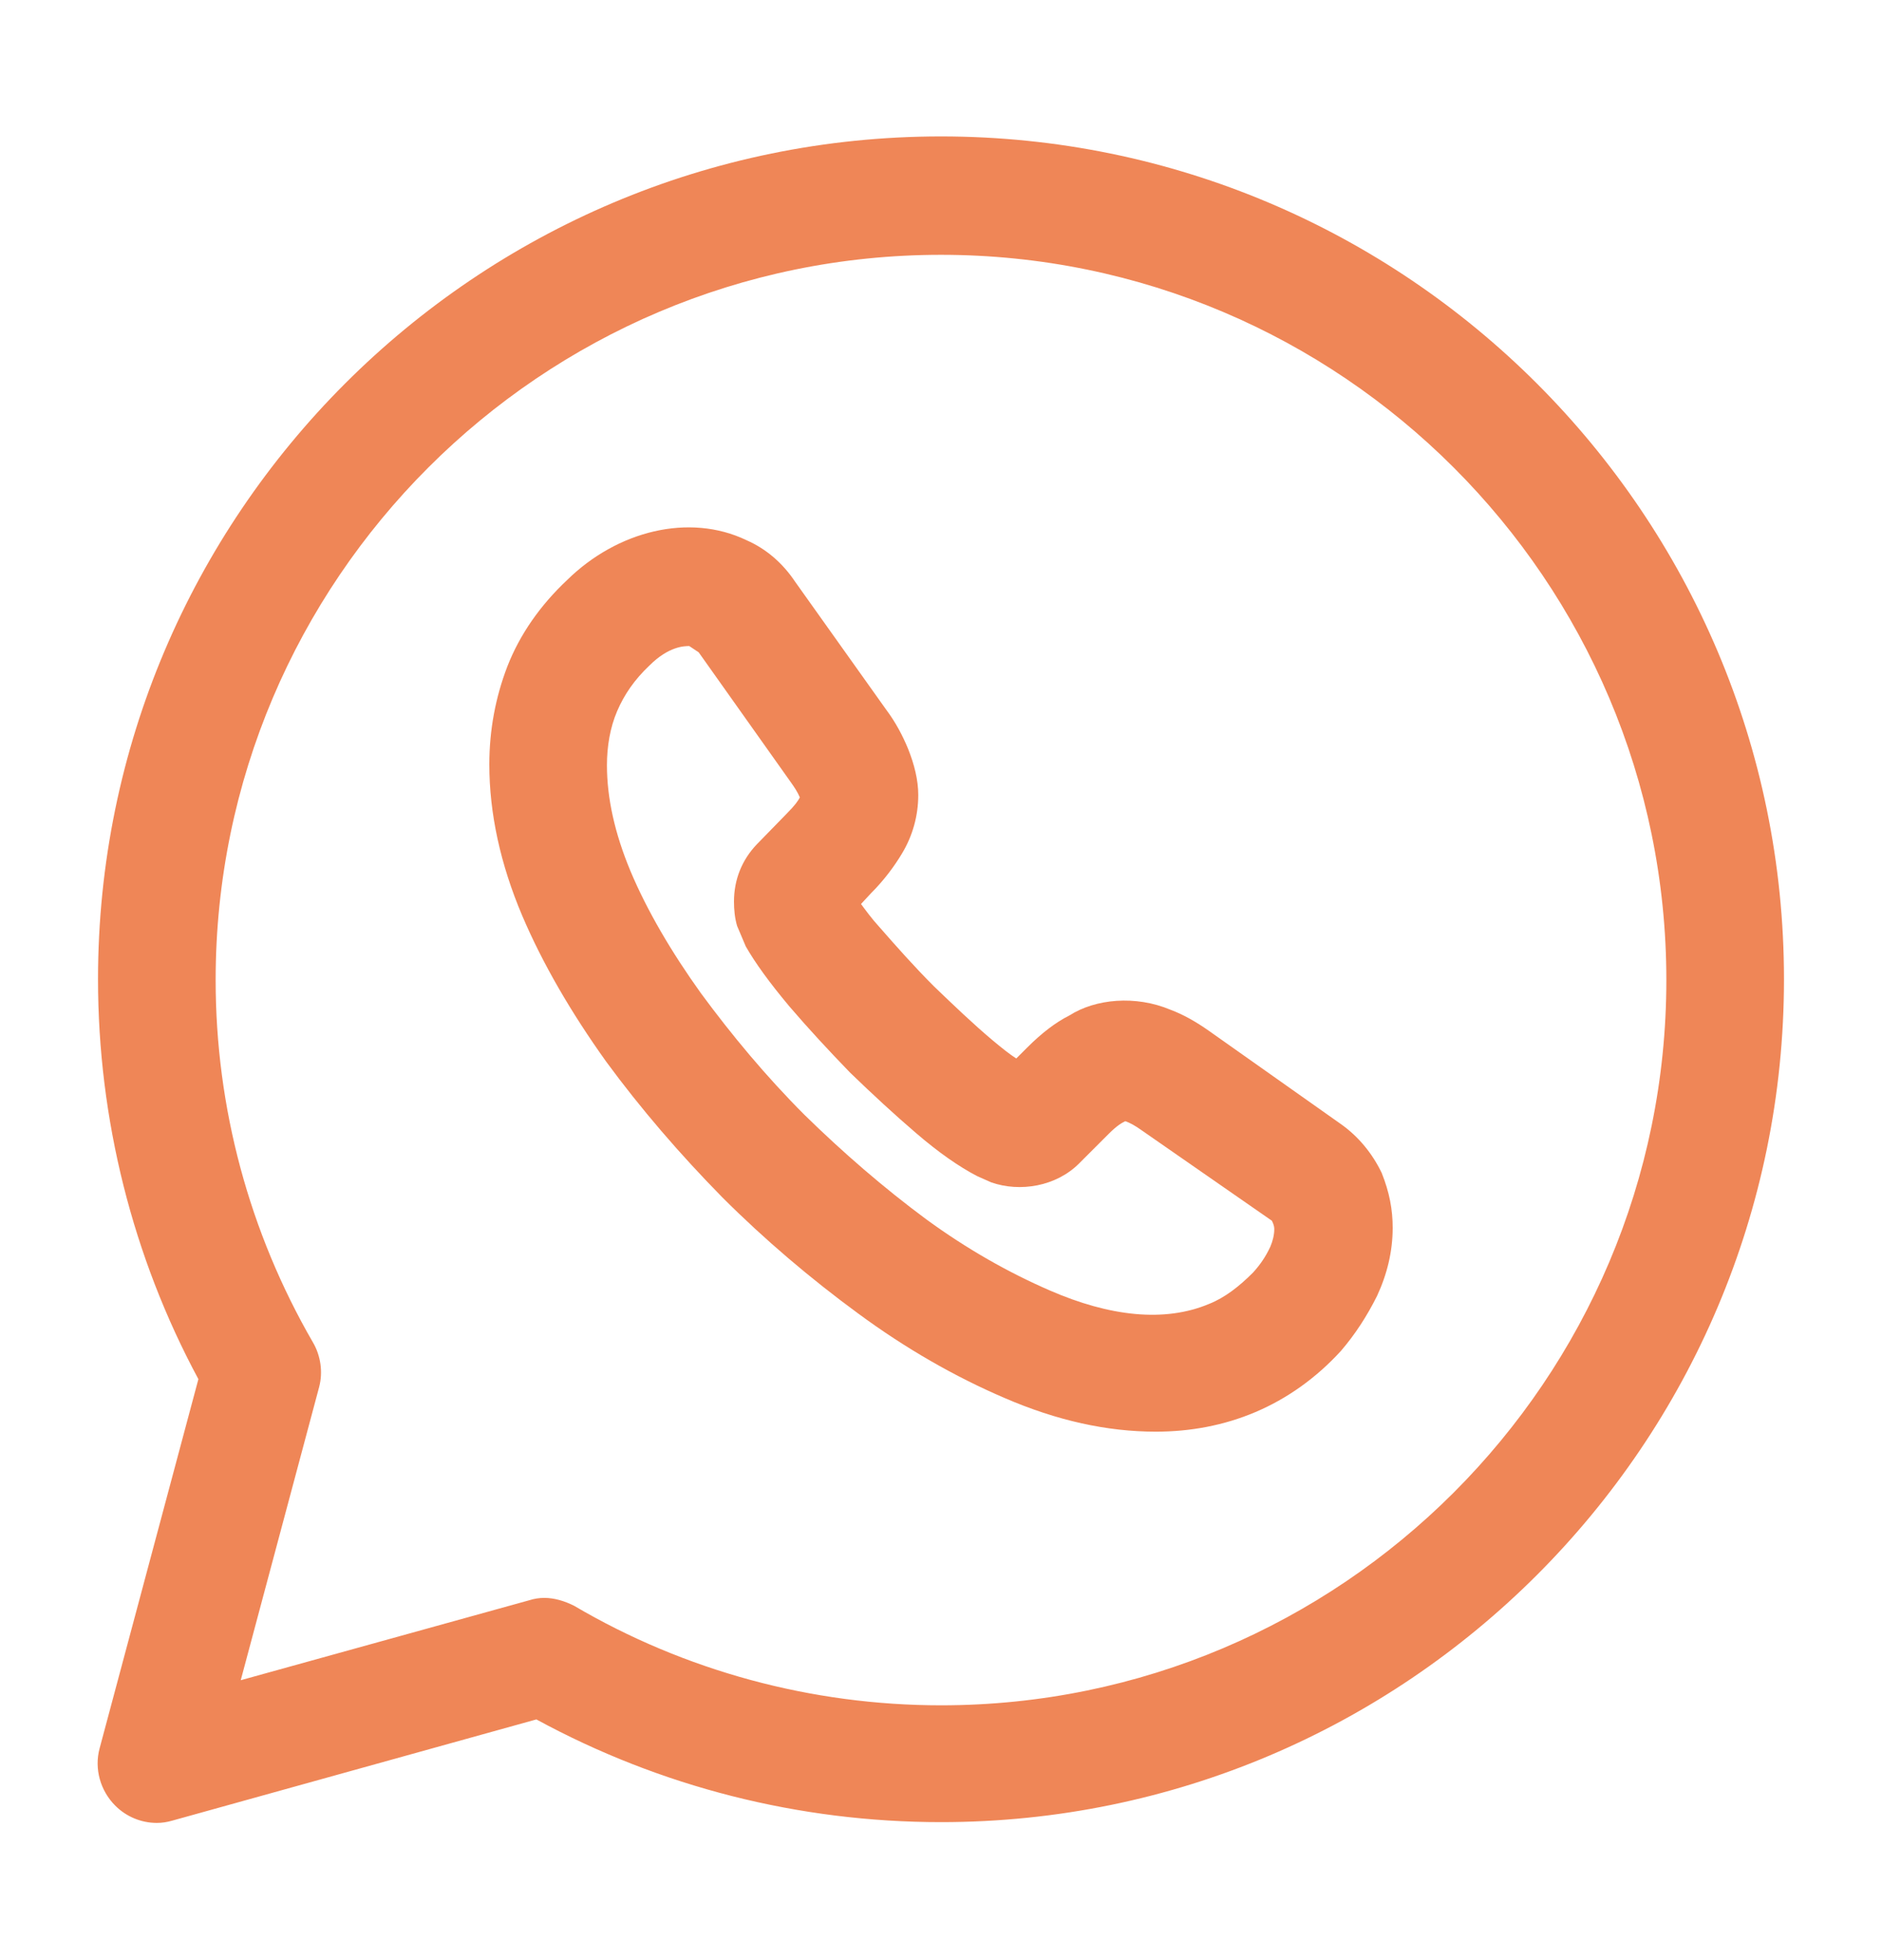
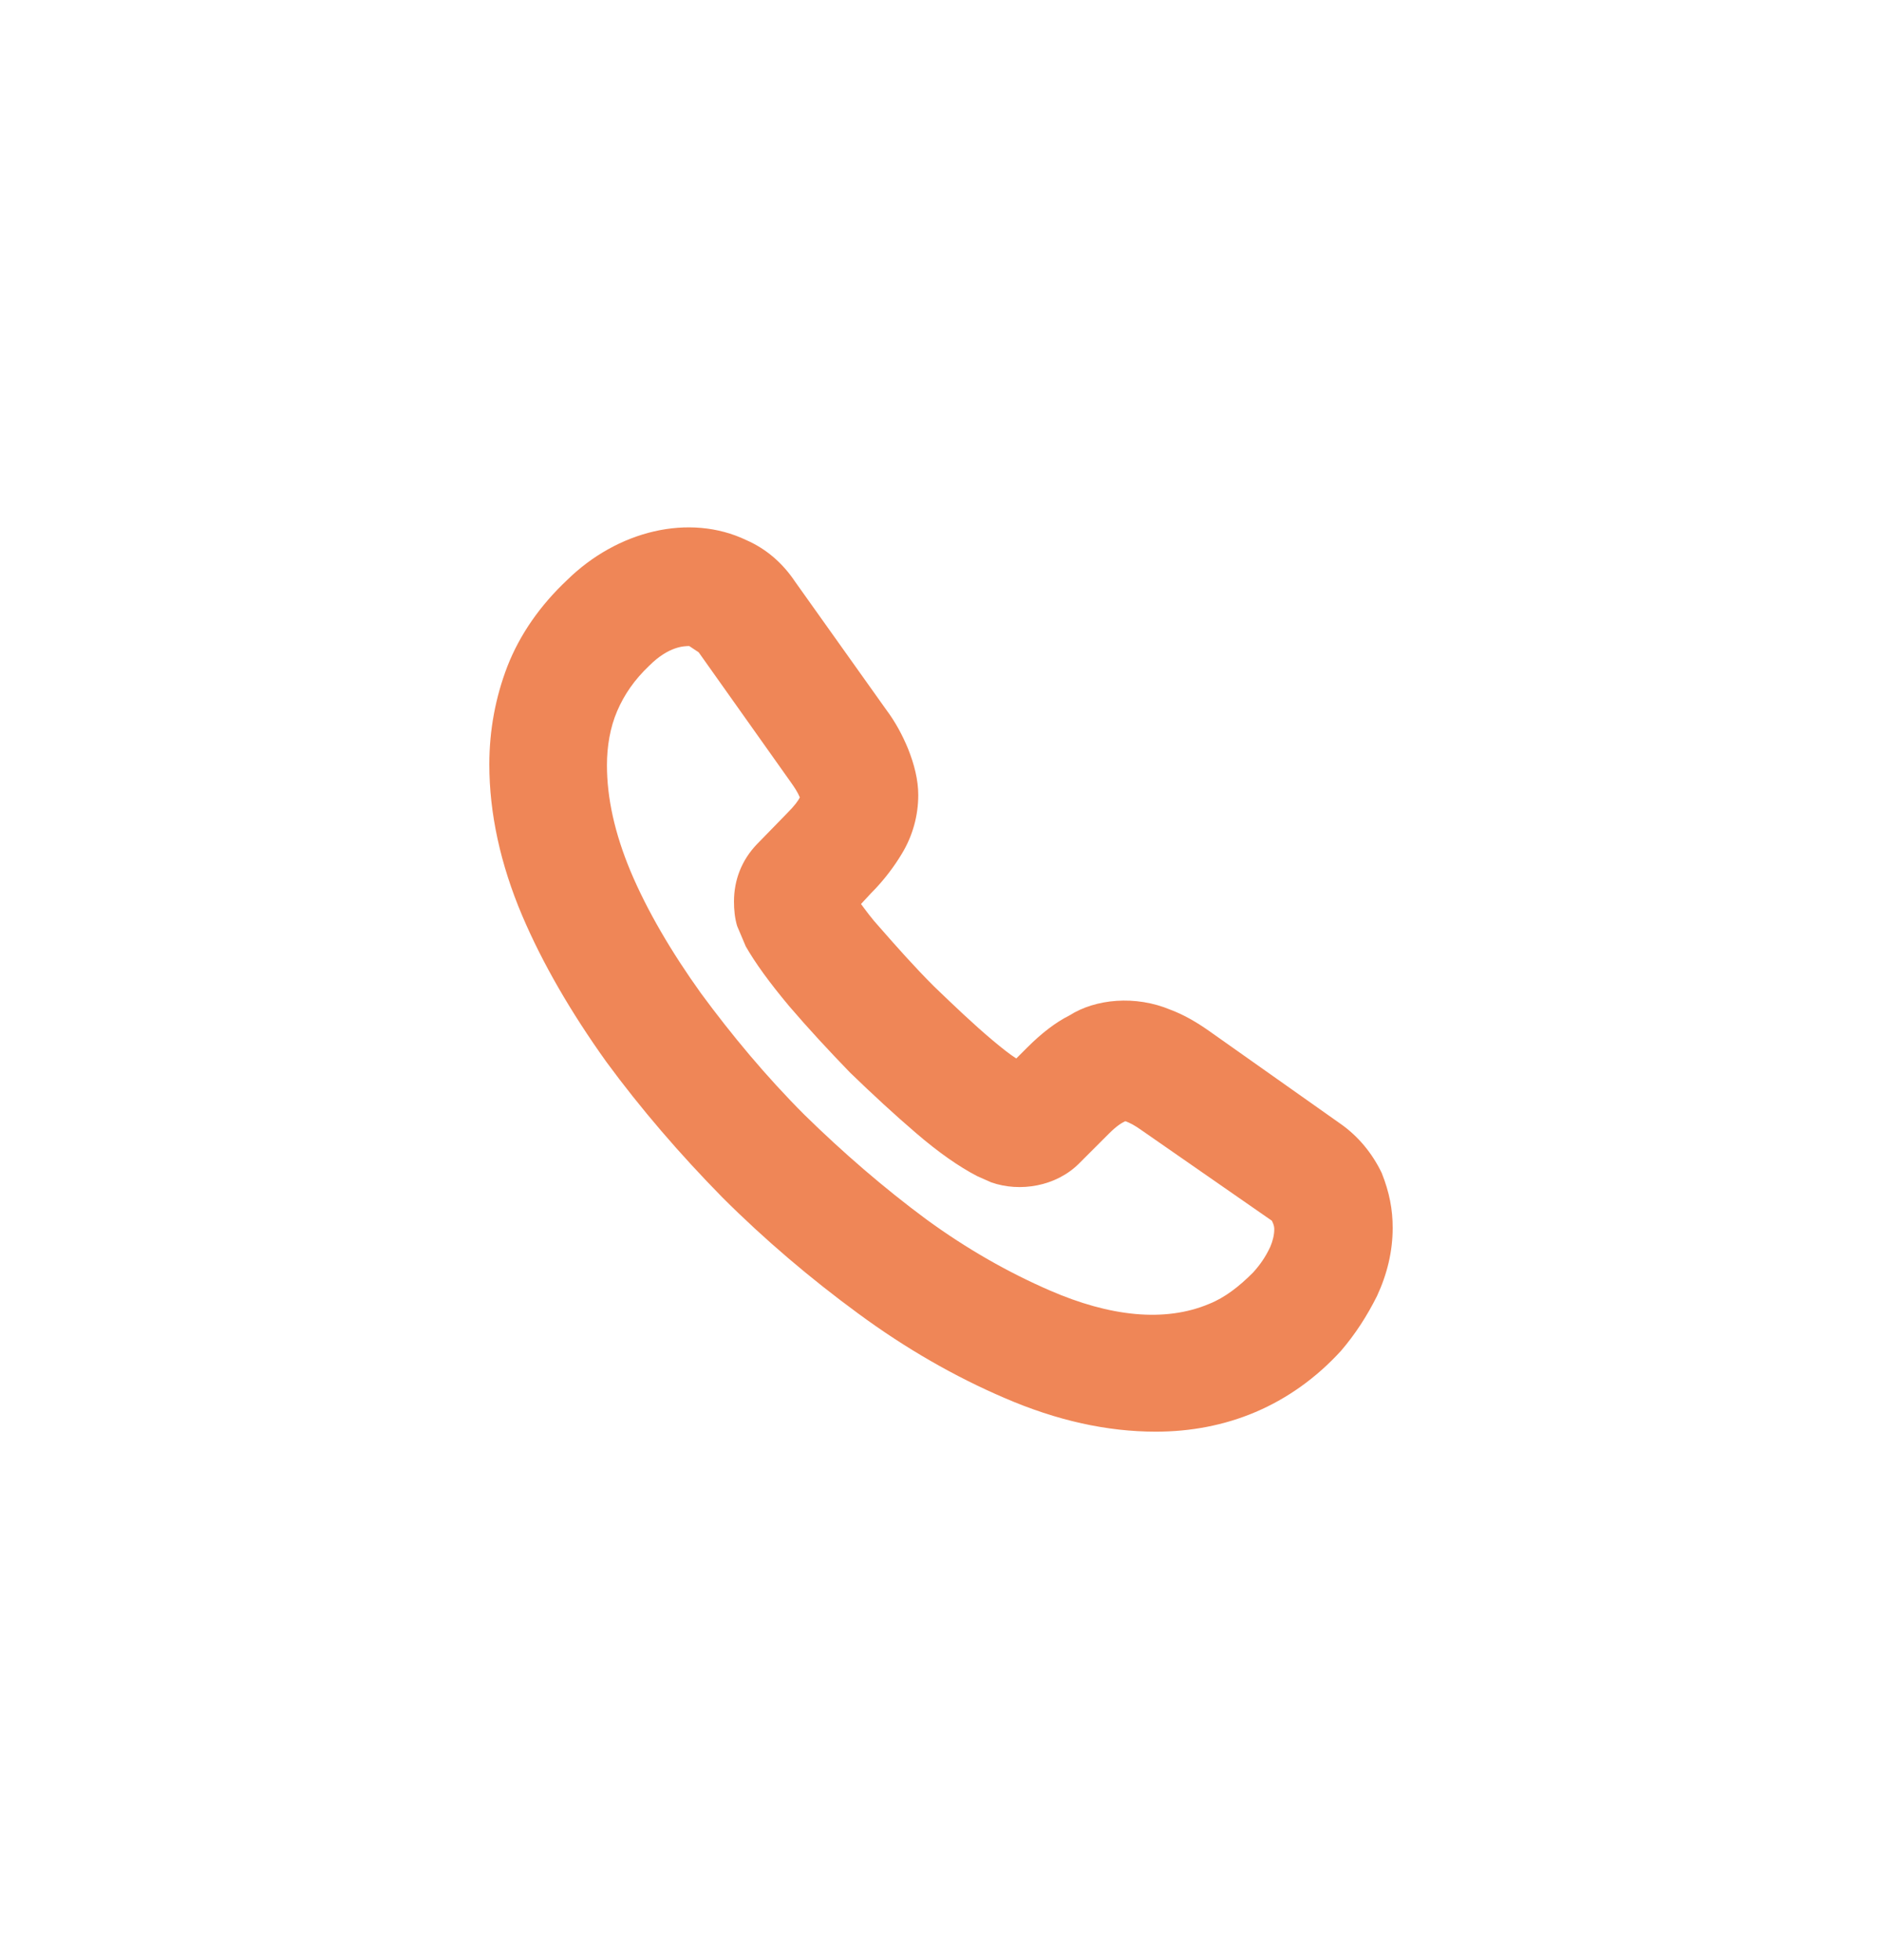
<svg xmlns="http://www.w3.org/2000/svg" width="24" height="25" viewBox="0 0 24 25" fill="none">
-   <path d="M2 23.25C1.8 23.25 1.61 23.17 1.47 23.03C1.28 22.84 1.2 22.56 1.27 22.3L2.53 17.59C1.69 16.03 1.25 14.27 1.25 12.49C1.25 6.56 6.07 1.74 12 1.74C17.93 1.74 22.75 6.56 22.75 12.49C22.75 18.42 17.93 23.24 12 23.24C10.19 23.24 8.42 22.79 6.84 21.93L2.2 23.22C2.13 23.24 2.07 23.25 2 23.25ZM6.94 20.38C7.07 20.38 7.2 20.42 7.32 20.48C8.73 21.31 10.35 21.75 12 21.75C17.1 21.75 21.25 17.6 21.25 12.5C21.25 7.4 17.1 3.25 12 3.25C6.9 3.25 2.75 7.4 2.75 12.5C2.75 14.13 3.18 15.72 3.99 17.12C4.09 17.29 4.12 17.5 4.07 17.69L3.07 21.43L6.75 20.41C6.81 20.39 6.88 20.38 6.94 20.38Z" fill="#EF8657" />
  <path d="M14.74 18.26C14.12 18.26 13.48 18.12 12.81 17.83C12.18 17.56 11.55 17.2 10.94 16.75C10.34 16.31 9.75 15.81 9.21 15.27C8.67 14.72 8.17 14.14 7.73 13.54C7.28 12.91 6.92 12.29 6.66 11.68C6.38 11.02 6.24 10.37 6.24 9.75C6.24 9.31 6.32 8.89 6.47 8.5C6.63 8.09 6.89 7.72 7.23 7.4C7.87 6.77 8.79 6.54 9.52 6.89C9.77 7 9.98 7.18 10.14 7.42L11.3 9.05C11.42 9.21 11.51 9.38 11.58 9.55C11.66 9.75 11.71 9.95 11.71 10.14C11.71 10.4 11.64 10.66 11.5 10.89C11.41 11.04 11.28 11.22 11.11 11.39L10.98 11.53C11.04 11.61 11.11 11.71 11.22 11.83C11.43 12.07 11.66 12.33 11.91 12.58C12.16 12.82 12.41 13.06 12.66 13.27C12.78 13.37 12.88 13.45 12.96 13.5L13.1 13.36C13.28 13.18 13.46 13.04 13.64 12.95C13.97 12.74 14.48 12.69 14.93 12.88C15.09 12.94 15.25 13.03 15.42 13.15L17.09 14.33C17.32 14.49 17.5 14.71 17.62 14.96C17.72 15.21 17.76 15.43 17.76 15.66C17.76 15.96 17.69 16.25 17.56 16.53C17.43 16.79 17.28 17.02 17.1 17.23C16.78 17.58 16.41 17.84 16.01 18.01C15.61 18.18 15.18 18.26 14.74 18.26ZM8.79 8.24C8.73 8.24 8.53 8.24 8.28 8.49C8.09 8.67 7.96 8.86 7.87 9.07C7.78 9.28 7.74 9.52 7.74 9.76C7.74 10.18 7.84 10.63 8.04 11.11C8.25 11.61 8.56 12.14 8.94 12.67C9.33 13.2 9.77 13.73 10.26 14.22C10.75 14.7 11.27 15.15 11.81 15.55C12.33 15.93 12.86 16.23 13.39 16.46C14.15 16.79 14.85 16.87 15.42 16.63C15.62 16.55 15.8 16.41 15.98 16.23C16.07 16.13 16.14 16.03 16.2 15.9C16.23 15.83 16.25 15.75 16.25 15.68C16.25 15.66 16.25 15.63 16.22 15.57L14.55 14.41C14.48 14.36 14.41 14.32 14.35 14.3C14.31 14.32 14.25 14.35 14.14 14.46L13.76 14.84C13.47 15.13 13.01 15.21 12.64 15.08L12.46 15C12.23 14.88 11.97 14.7 11.68 14.45C11.4 14.21 11.13 13.96 10.84 13.68C10.56 13.39 10.31 13.12 10.07 12.84C9.81 12.53 9.63 12.28 9.51 12.07L9.4 11.81C9.37 11.71 9.36 11.6 9.36 11.5C9.36 11.22 9.46 10.97 9.65 10.77L10.03 10.38C10.14 10.27 10.18 10.21 10.2 10.17C10.17 10.1 10.13 10.04 10.08 9.97L8.91 8.32L8.79 8.24Z" fill="#EF8657" />
</svg>